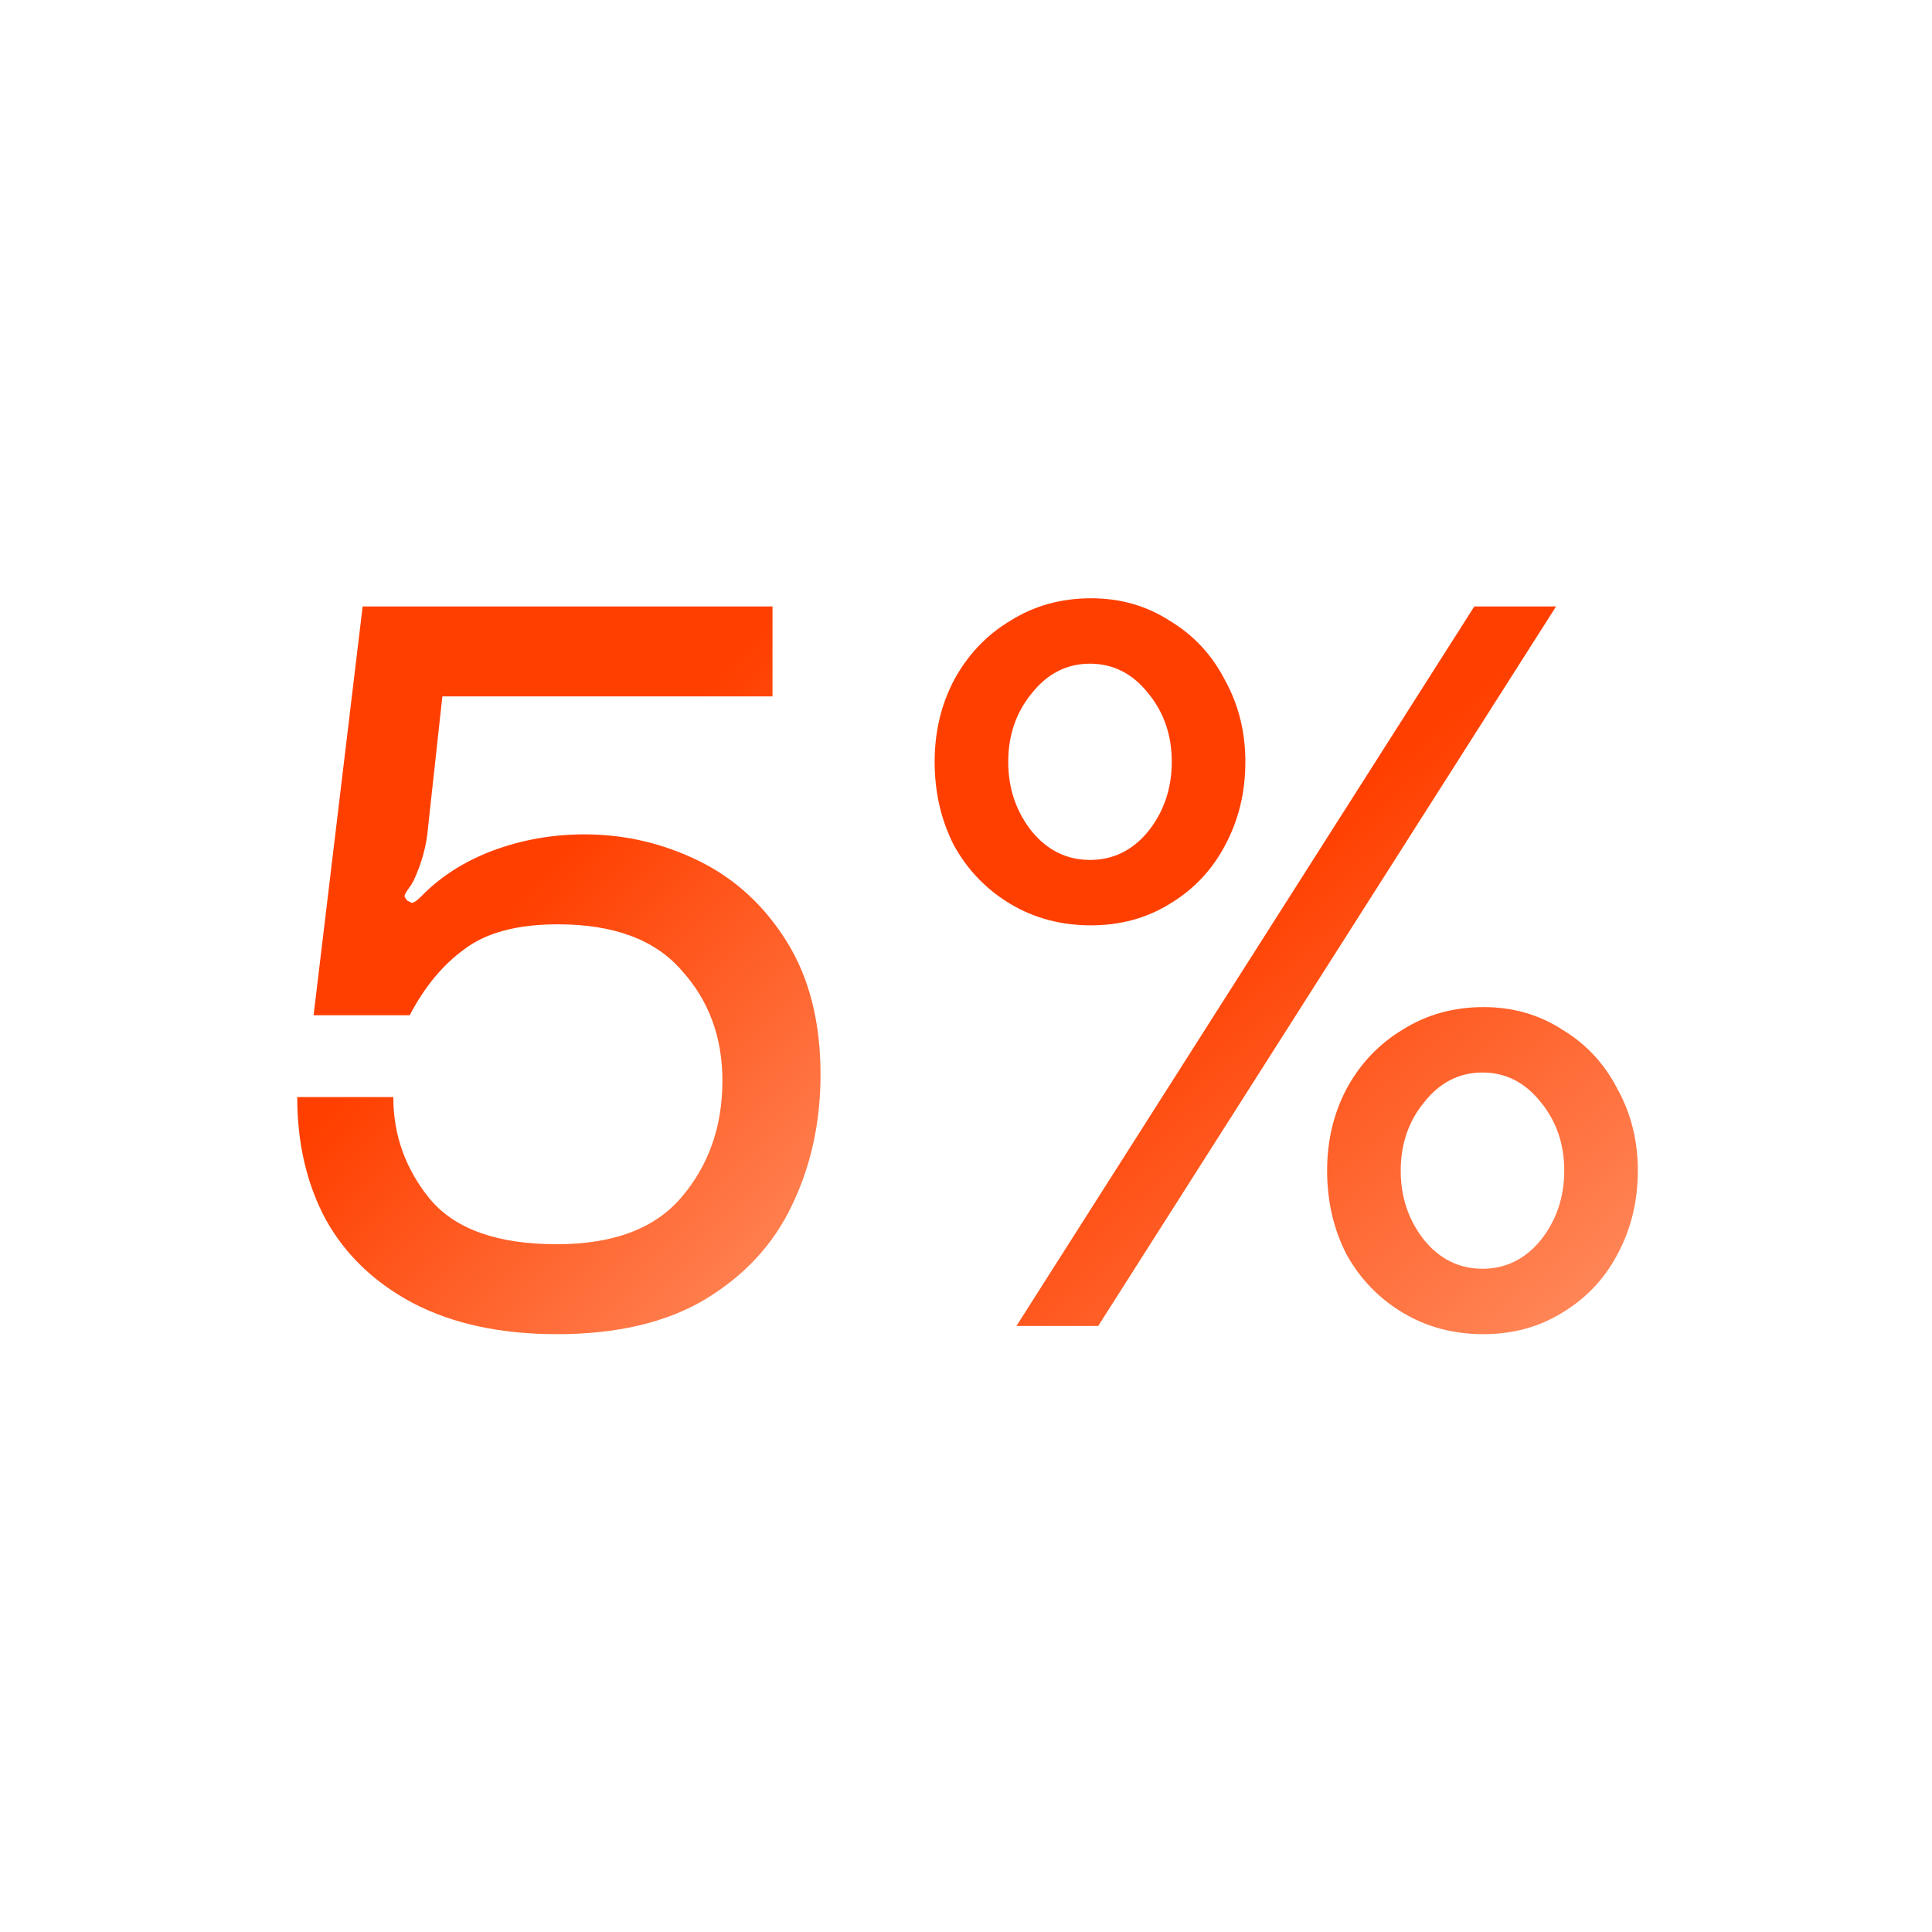
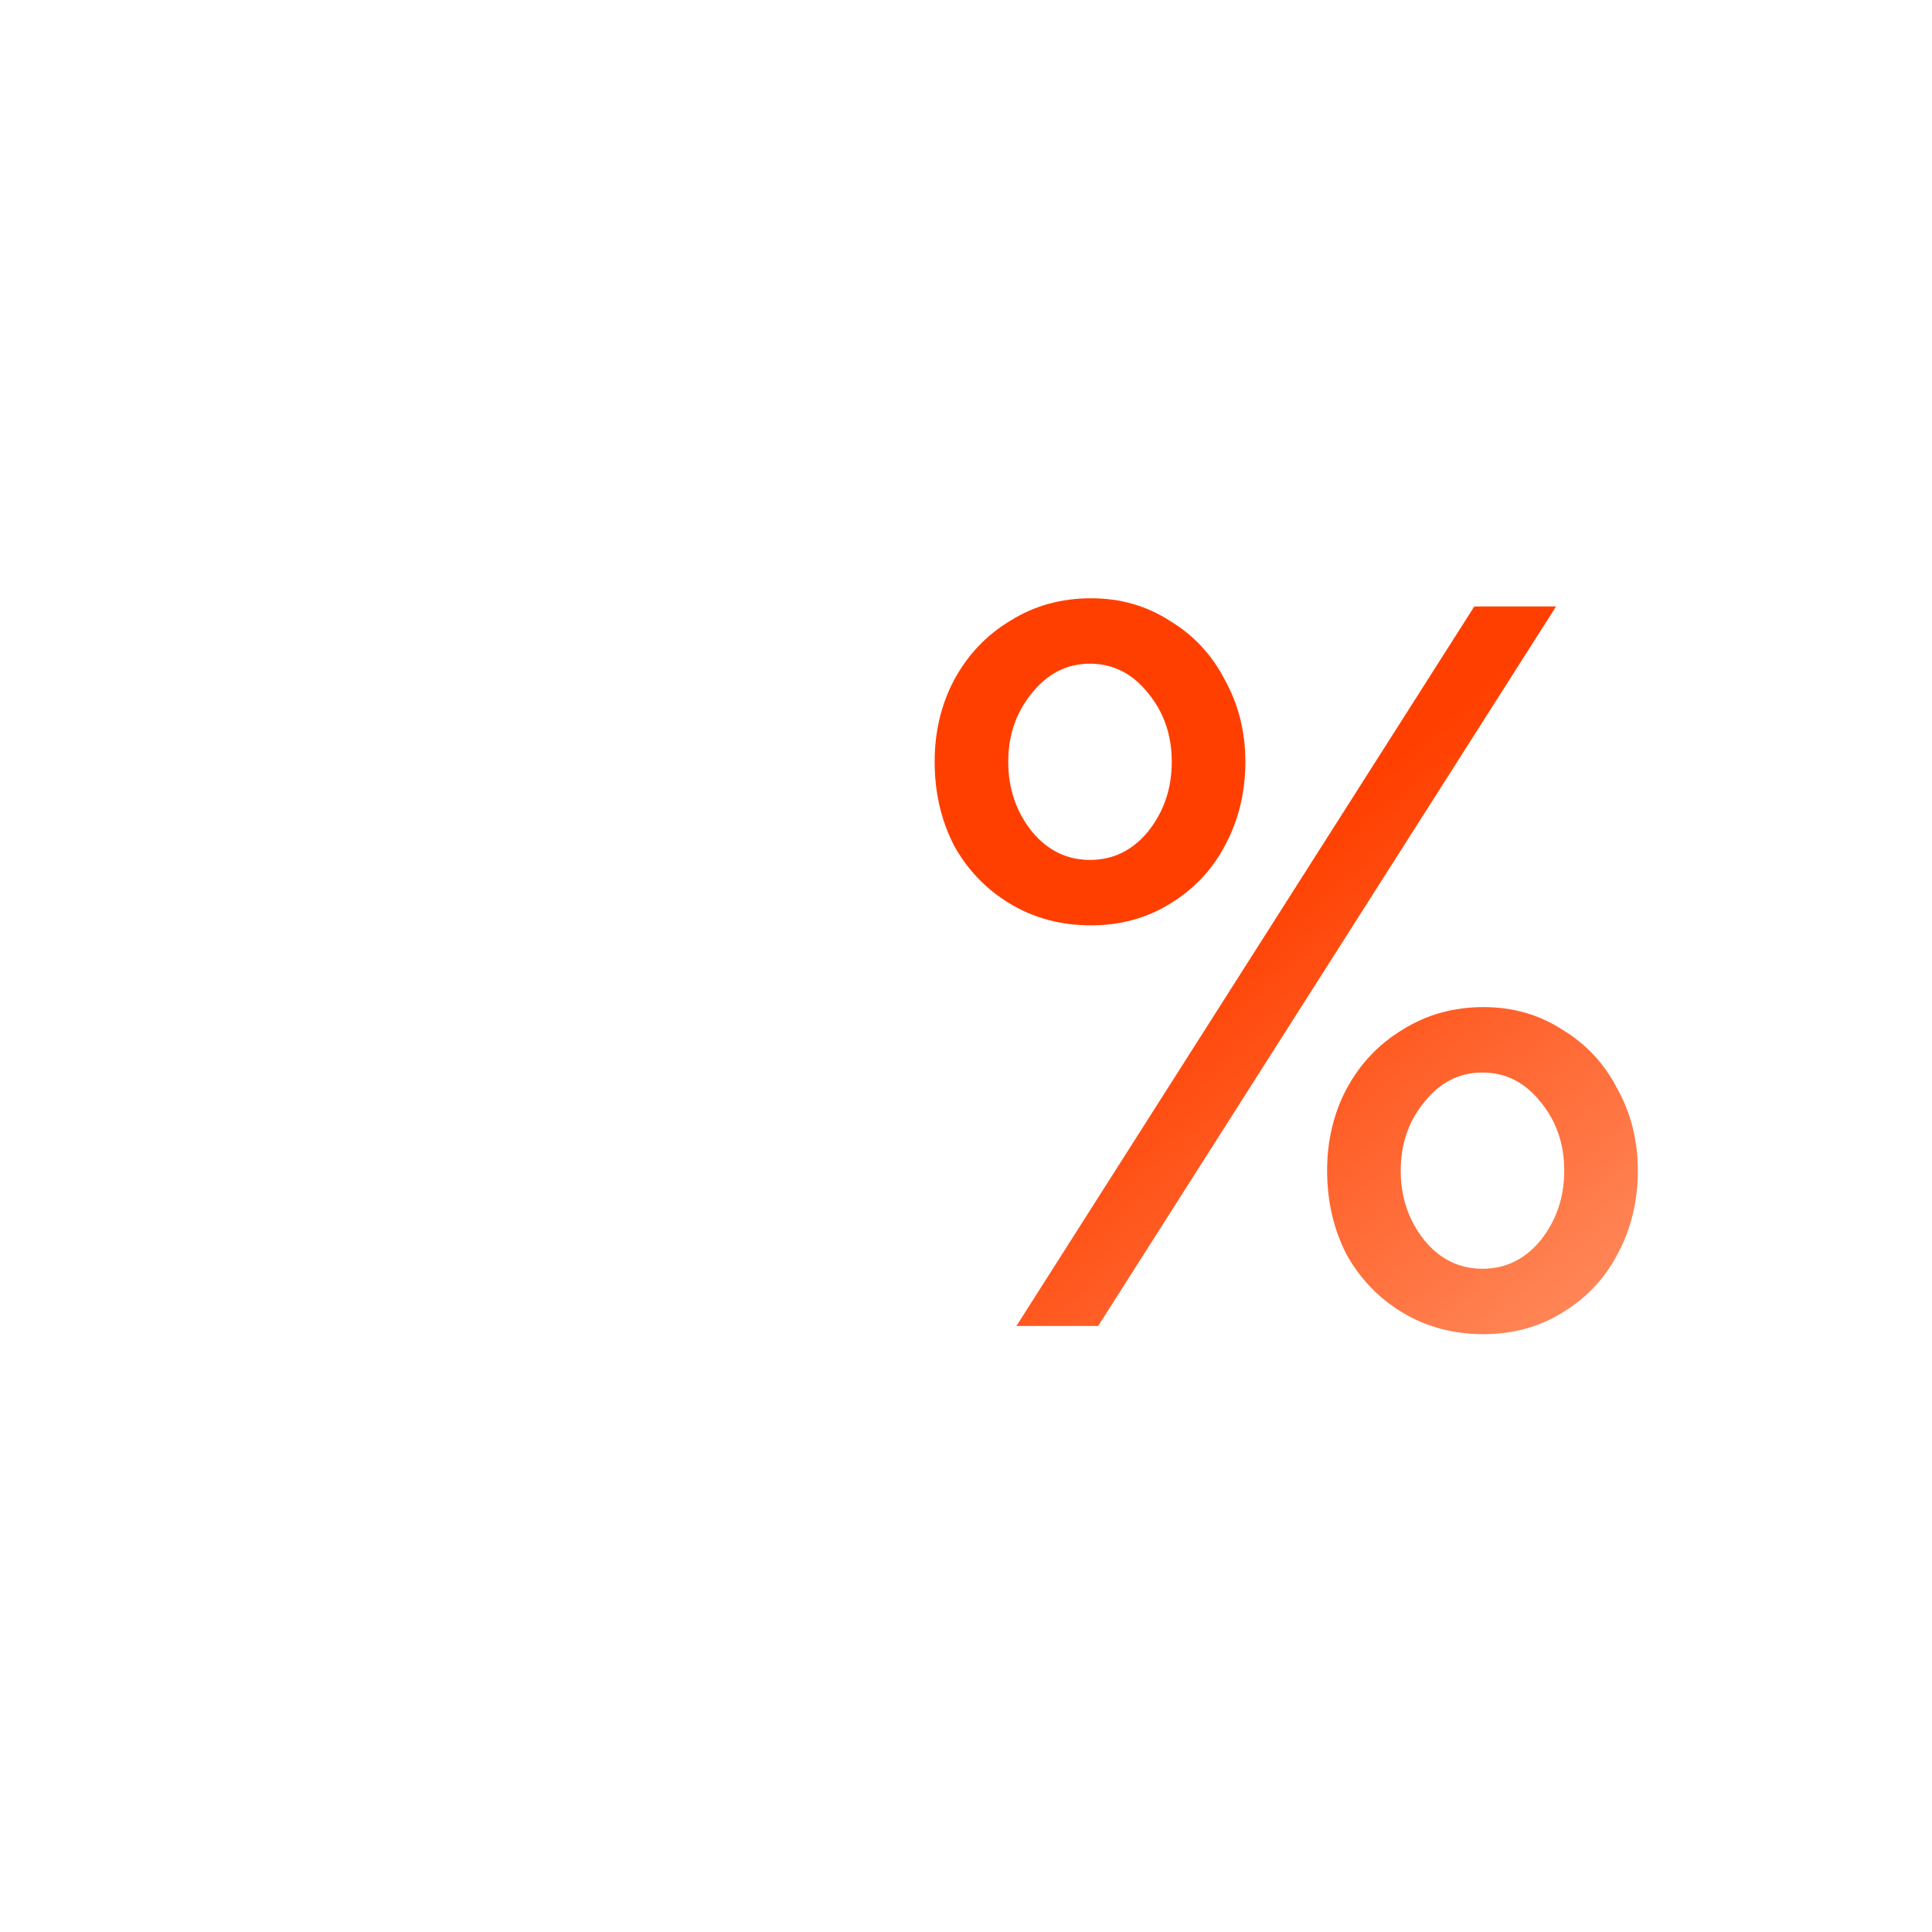
<svg xmlns="http://www.w3.org/2000/svg" width="507" height="507" viewBox="0 0 507 507" fill="none">
  <path d="M286.309 242.829C278.442 242.829 271.379 240.952 265.12 237.197C258.862 233.442 253.945 228.345 250.368 221.908C246.971 215.292 245.272 207.961 245.272 199.915C245.272 192.047 246.971 184.894 250.368 178.457C253.945 171.841 258.862 166.656 265.12 162.901C271.379 158.967 278.442 157 286.309 157C293.998 157 300.882 158.967 306.962 162.901C313.22 166.656 318.048 171.841 321.446 178.457C325.022 184.894 326.81 192.047 326.81 199.915C326.81 207.961 325.022 215.292 321.446 221.908C318.048 228.345 313.22 233.442 306.962 237.197C300.882 240.952 293.998 242.829 286.309 242.829ZM266.73 347.97L386.89 159.146H408.348L288.187 347.97H266.73ZM286.041 225.663C292.121 225.663 297.217 223.16 301.329 218.153C305.442 212.968 307.498 206.888 307.498 199.915C307.498 192.941 305.442 186.951 301.329 181.944C297.217 176.759 292.121 174.166 286.041 174.166C279.962 174.166 274.865 176.759 270.753 181.944C266.64 186.951 264.584 192.941 264.584 199.915C264.584 206.888 266.64 212.968 270.753 218.153C274.865 223.16 279.962 225.663 286.041 225.663ZM389.304 350.115C381.437 350.115 374.374 348.238 368.115 344.483C361.857 340.728 356.94 335.632 353.363 329.195C349.966 322.579 348.267 315.247 348.267 307.201C348.267 299.333 349.966 292.181 353.363 285.744C356.94 279.128 361.857 273.942 368.115 270.187C374.374 266.253 381.437 264.286 389.304 264.286C396.993 264.286 403.877 266.253 409.957 270.187C416.215 273.942 421.043 279.128 424.441 285.744C428.017 292.181 429.805 299.333 429.805 307.201C429.805 315.247 428.017 322.579 424.441 329.195C421.043 335.632 416.215 340.728 409.957 344.483C403.877 348.238 396.993 350.115 389.304 350.115ZM389.036 332.95C395.116 332.95 400.212 330.446 404.324 325.44C408.437 320.254 410.493 314.174 410.493 307.201C410.493 300.227 408.437 294.237 404.324 289.23C400.212 284.045 395.116 281.452 389.036 281.452C382.956 281.452 377.86 284.045 373.748 289.23C369.635 294.237 367.579 300.227 367.579 307.201C367.579 314.174 369.635 320.254 373.748 325.44C377.86 330.446 382.956 332.95 389.036 332.95Z" fill="url(#paint0_linear_1318_3204)" />
-   <path d="M110.454 235.319C115.461 230.133 121.719 226.11 129.229 223.249C136.918 220.388 144.965 218.958 153.369 218.958C163.918 218.958 173.932 221.282 183.409 225.931C192.886 230.58 200.575 237.643 206.475 247.12C212.376 256.597 215.327 268.22 215.327 281.988C215.327 294.505 212.823 305.949 207.816 316.32C202.989 326.512 195.389 334.737 185.018 340.996C174.826 347.075 161.862 350.115 146.127 350.115C131.464 350.115 118.948 347.433 108.577 342.069C98.384 336.704 90.695 329.373 85.51 320.075C80.503 310.777 78 300.048 78 287.889H103.212C103.212 297.902 106.431 306.843 112.868 314.711C119.484 322.578 130.57 326.512 146.127 326.512C160.968 326.512 171.876 322.4 178.849 314.174C186.002 305.77 189.578 295.578 189.578 283.598C189.578 272.154 186.002 262.498 178.849 254.63C171.876 246.584 161.058 242.561 146.395 242.561C135.845 242.561 127.709 244.706 121.987 248.998C116.265 253.11 111.438 258.922 107.504 266.432H82.291L95.166 159.146H202.72V182.749H116.087L112.332 217.08C111.974 221.729 110.722 226.378 108.577 231.027C108.219 231.743 107.772 232.458 107.236 233.173C106.699 233.888 106.341 234.514 106.163 235.051C106.163 235.408 106.431 235.855 106.967 236.392L108.04 236.928C108.577 236.928 109.381 236.392 110.454 235.319Z" fill="url(#paint1_linear_1318_3204)" />
  <defs>
    <linearGradient id="paint0_linear_1318_3204" x1="354.957" y1="208.321" x2="482.145" y2="359.956" gradientUnits="userSpaceOnUse">
      <stop stop-color="#FF3F00" />
      <stop offset="1" stop-color="#FFA27A" />
    </linearGradient>
    <linearGradient id="paint1_linear_1318_3204" x1="159.625" y1="209.896" x2="286.601" y2="323.818" gradientUnits="userSpaceOnUse">
      <stop stop-color="#FF3F00" />
      <stop offset="1" stop-color="#FFA27A" />
    </linearGradient>
  </defs>
</svg>